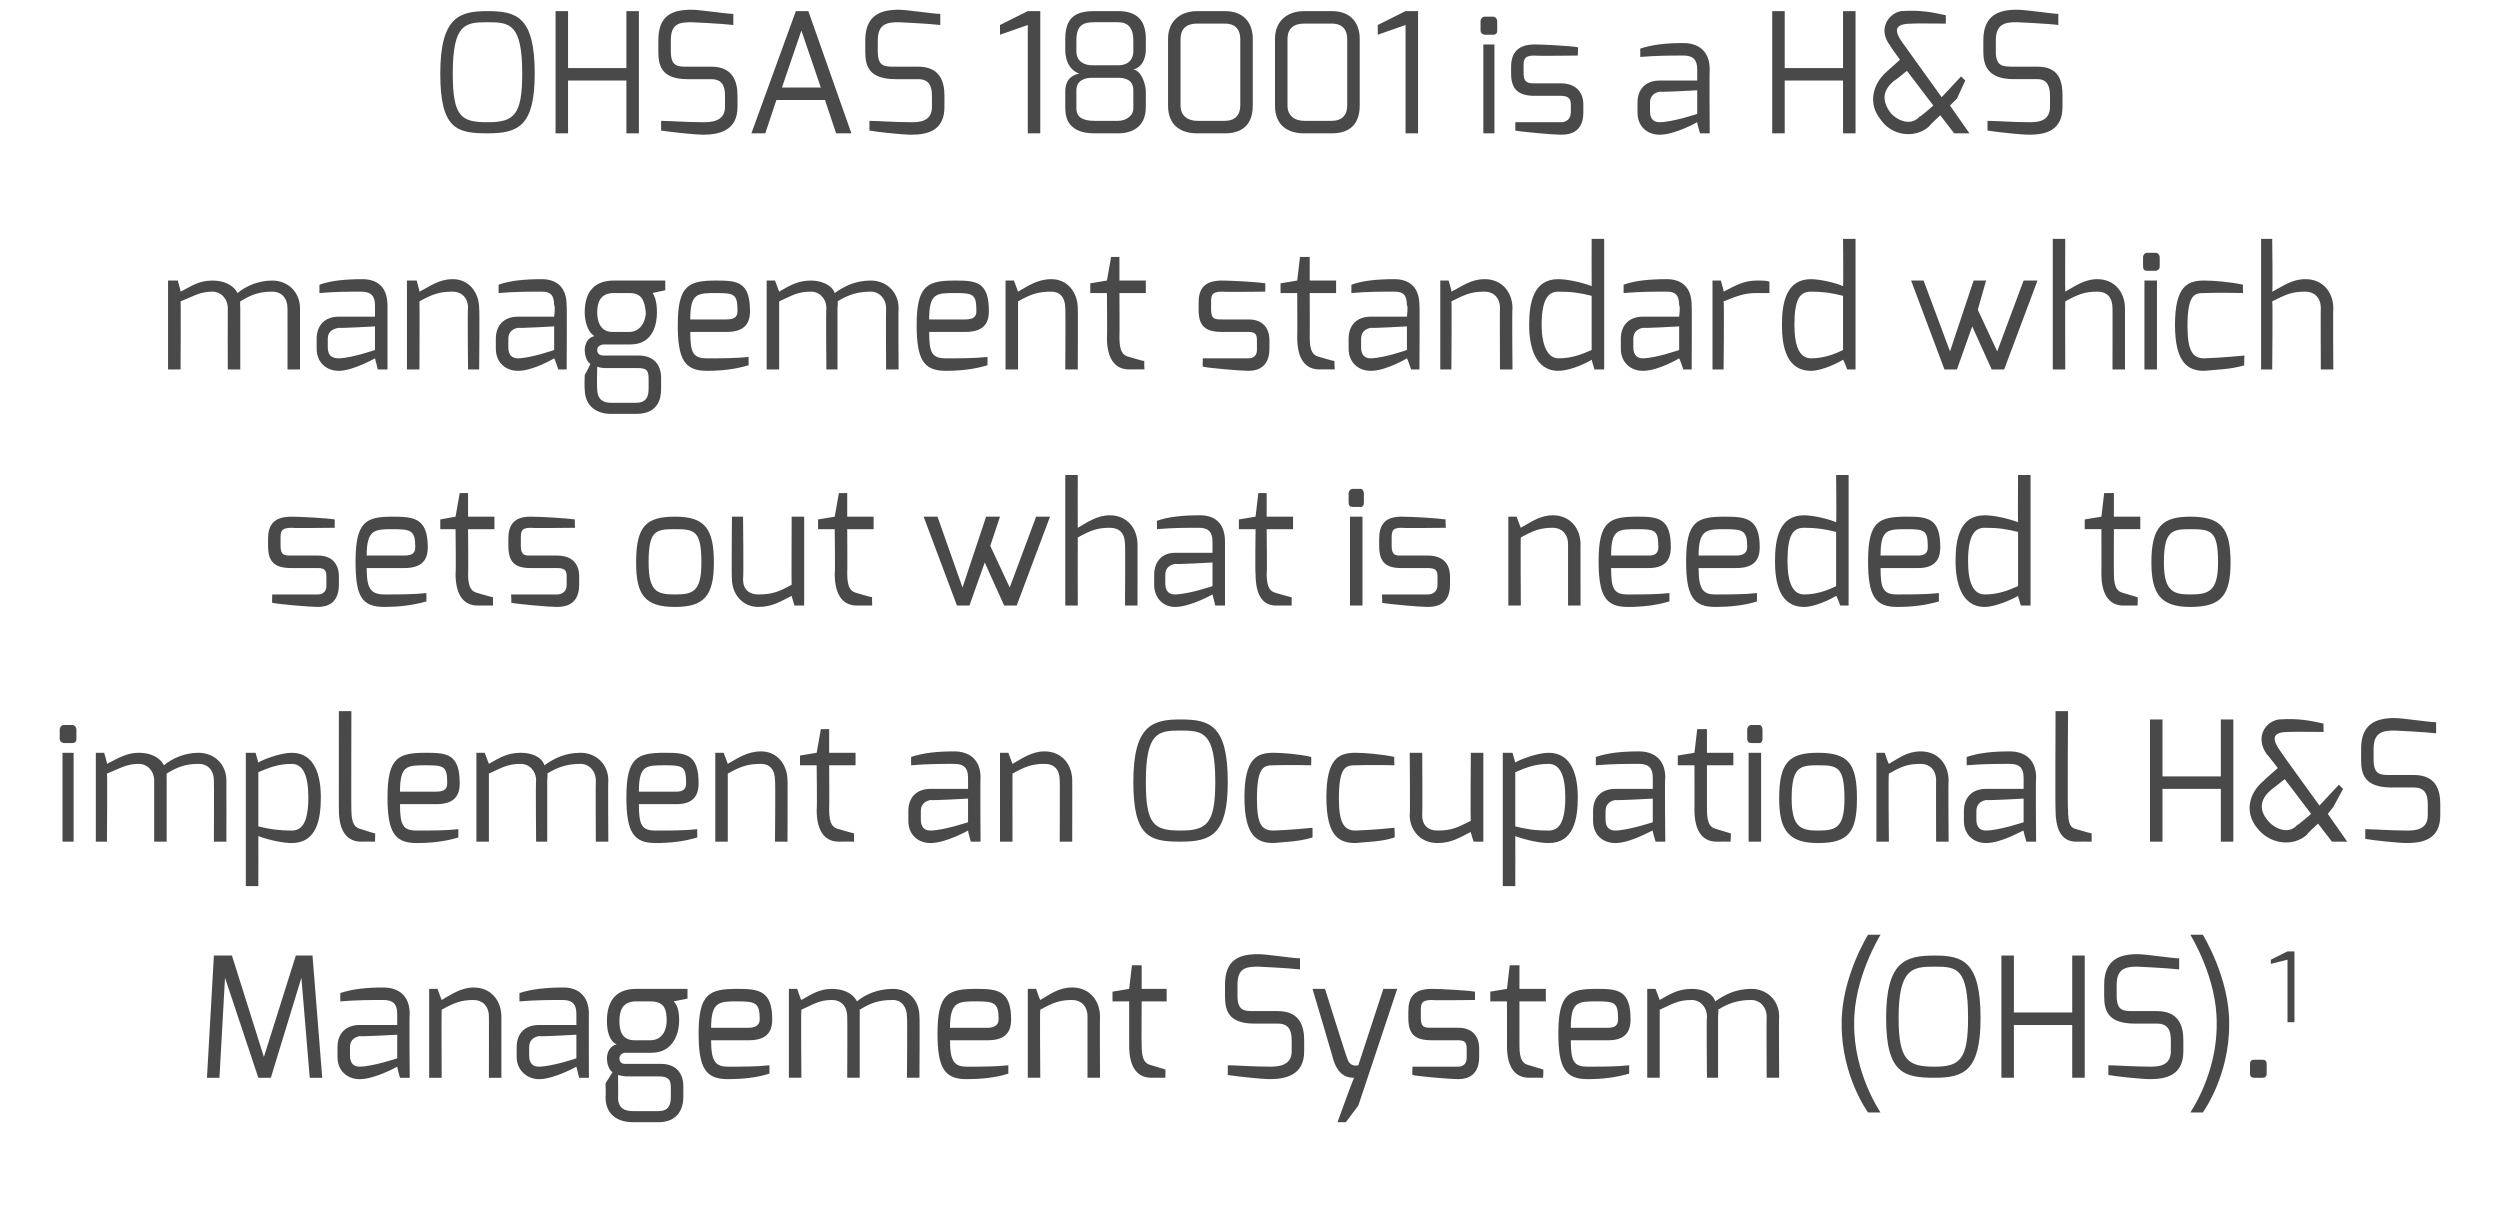
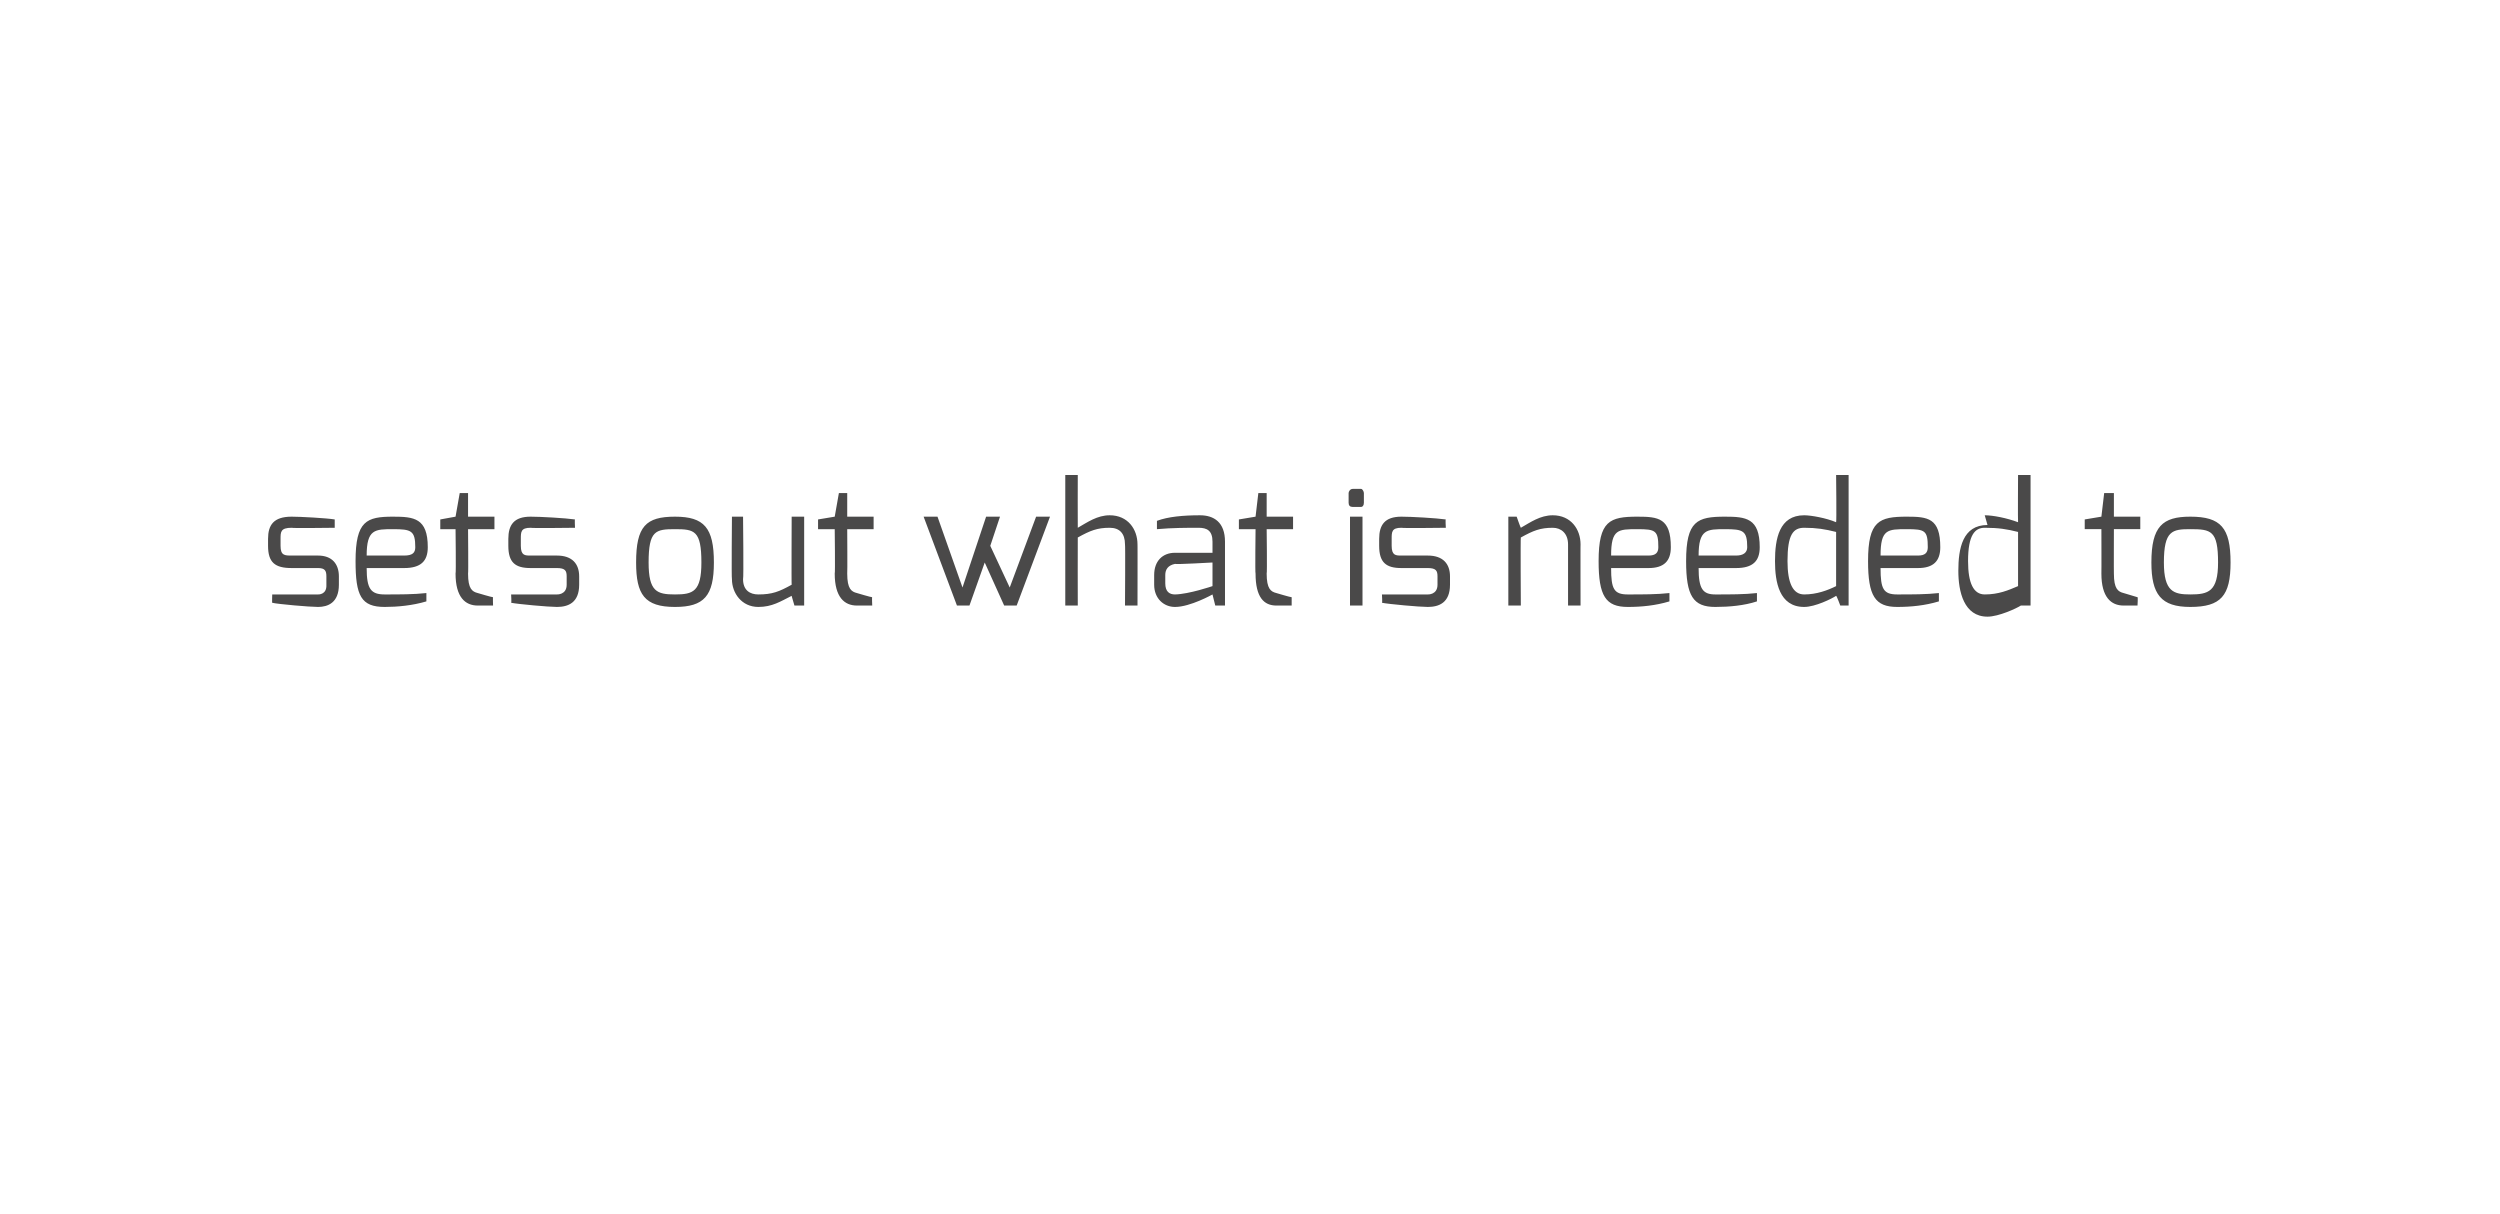
<svg xmlns="http://www.w3.org/2000/svg" version="1.1" width="180px" height="87.4px" viewBox="0 0 180 87.4">
  <desc>OHSAS 18001 is a H&amp;S management standard which sets out what is needed to implement an Occupational H&amp;S Management Sy</desc>
  <defs />
  <g id="Polygon24272">
-     <path d="m15.4 68.8l1.3 0l2.3 7.3l2.3-7.3l1.2 0l.7 8.8l-.9 0l-.6-7.2l-2.2 7.2l-.9 0l-2.4-7.2l-.4 7.2l-.9 0l.5-8.8zm10.5 8c.97-.02 2.7-.6 2.7-.6l0-1.7c0 0-2.69.15-2.7.1c-.5.1-.7.4-.7.8c0 0 0 .6 0 .6c0 .6.3.8.7.8zm-1.6-1.4c0-1 .6-1.6 1.6-1.6c0 0 2.7 0 2.7 0c0 0 0-.8 0-.8c0-.8-.4-1-1-1c-.9 0-1.9 0-3.1.1c0 0 0-.6 0-.6c.9-.3 1.9-.4 3.1-.4c1 0 1.9.5 1.9 1.9c-.04-.04 0 4.6 0 4.6l-.7 0c0 0-.22-.77-.2-.8c0 0-1.6.9-2.7.9c-.9 0-1.6-.6-1.6-1.6c0 0 0-.7 0-.7zm6.6-4.2l.6 0c0 0 .28.77.3.8c.7-.4 1.4-.9 2.3-.9c1.3 0 2 1 2 2.1c0-.04 0 4.4 0 4.4l-.9 0c0 0 .01-4.44 0-4.4c0-.8-.5-1.2-1.1-1.2c-.9 0-1.4.2-2.3.7c-.02-.01 0 4.9 0 4.9l-.9 0l0-6.4zm7.9 5.6c1-.02 2.7-.6 2.7-.6l0-1.7c0 0-2.66.15-2.7.1c-.5.1-.7.4-.7.8c0 0 0 .6 0 .6c0 .6.3.8.7.8zm-1.6-1.4c0-1 .6-1.6 1.6-1.6c0 0 2.7 0 2.7 0c0 0 0-.8 0-.8c0-.8-.4-1-1-1c-.8 0-1.9 0-3.1.1c0 0 0-.6 0-.6c.9-.3 2-.4 3.2-.4c.9 0 1.8.5 1.8 1.9c-.01-.04 0 4.6 0 4.6l-.7 0c0 0-.2-.77-.2-.8c0 0-1.6.9-2.7.9c-.8 0-1.6-.6-1.6-1.6c0 0 0-.7 0-.7zm8.5-.5c0 0 1.1 0 1.1 0c1 0 1.2-.9 1.2-1.4c0-.9-.2-1.4-1.2-1.4c0 0-1 0-1 0c-1 0-1.2.7-1.2 1.4c0 .6.1 1.4 1.1 1.4zm-.1 5.1c0 0 1.8 0 1.8 0c.7 0 .9-.4.9-1c0 0 0-.7 0-.7c0-.6-.2-.8-.9-.8c0 0-2.3 0-2.3 0c-.41-.03-.6-.1-.6-.1c0 0 .02 1.59 0 1.6c0 .9.6 1 1.1 1zm-1.2-4.8c-.6-.3-.7-1.1-.7-1.7c0-1.6.8-2.3 2.1-2.3c-.05 0 3.7 0 3.7 0l0 .7c0 0-.97.19-1 .2c.2.2.4.5.4 1.4c0 .7-.3 2.3-2 2.3c0 0-1.9 0-1.9 0c-.1 0-.4.1-.4.4c0 .3.2.4.4.4c0 0 2.6 0 2.6 0c1 0 1.6.6 1.6 1.6c0 0 0 .8 0 .8c0 .7-.3 1.8-1.8 1.8c0 0-1.8 0-1.8 0c-1.2 0-2-.6-2-1.8c.03-.01 0-1 0-1c0 0 .51-.81.5-.8c-.3-.2-.4-.7-.4-1c0-.4.2-.9.7-1zm9.5-1.2c.5 0 .8-.2.8-.6c0-1.2-.3-1.3-1.6-1.3c-1.3 0-1.9 0-1.9 1.9c0 0 2.7 0 2.7 0zm-.8-2.8c1.5 0 2.5.1 2.5 2.2c0 1-.5 1.5-1.7 1.5c0 0-2.7 0-2.7 0c0 1.5.3 1.9 1.2 1.9c1.1 0 2.1 0 3-.1c0 0 0 .6 0 .6c-.9.3-2 .4-3 .4c-1.6 0-2.1-.8-2.1-3.3c0-2.9.8-3.2 2.8-3.2zm3.7 0l.6 0c0 0 .26.8.3.8c.7-.4 1.3-.8 2.2-.8c.8 0 1.5.3 1.8.9c.6-.5 1.5-.9 2.6-.9c1.1 0 1.9.8 1.9 2c.03 0 0 4.4 0 4.4l-.9 0c0 0 .04-4.4 0-4.4c0-.7-.4-1.2-1-1.2c-1 0-1.6.2-2.4.7c.01.01 0 .5 0 .5l0 4.4l-.9 0c0 0 .02-4.4 0-4.4c0-.7-.4-1.2-1.1-1.2c-.9 0-1.3.3-2.2.7c-.04.01 0 4.9 0 4.9l-.9 0l0-6.4zm14.3 2.8c.5 0 .8-.2.8-.6c0-1.2-.3-1.3-1.6-1.3c-1.3 0-1.9 0-1.9 1.9c0 0 2.7 0 2.7 0zm-.8-2.8c1.5 0 2.5.1 2.5 2.2c0 1-.5 1.5-1.7 1.5c0 0-2.7 0-2.7 0c0 1.5.3 1.9 1.2 1.9c1.1 0 2.1 0 3-.1c0 0 0 .6 0 .6c-.9.3-2 .4-3 .4c-1.6 0-2.1-.8-2.1-3.3c0-2.9.8-3.2 2.8-3.2zm3.7 0l.6 0c0 0 .26.77.3.8c.7-.4 1.3-.9 2.3-.9c1.3 0 2 1 2 2.1c-.02-.04 0 4.4 0 4.4l-.9 0c0 0 0-4.44 0-4.4c0-.8-.5-1.2-1.1-1.2c-.9 0-1.4.2-2.3.7c-.04-.01 0 4.9 0 4.9l-.9 0l0-6.4zm6.1.2l1.2-.2l.2-1.7l.7 0l0 1.7l1.8 0l0 .9l-1.8 0c0 0-.02 3.22 0 3.2c0 1.1.3 1.3.7 1.4c0 0 1 .3 1 .3c.03-.05 0 .6 0 .6c0 0-1.02-.01-1 0c-.9 0-1.6-.6-1.6-2.3c0 .02 0-3.2 0-3.2l-1.2 0l0-.7zm8.1-.5c0-1.8 1-2.2 2.4-2.2c.6 0 2.5.3 3 .3c0 0 0 .8 0 .8c-.8-.1-3-.2-3-.2c-.9 0-1.5.1-1.5 1.3c0 0 0 .8 0 .8c0 1.1.5 1.1 1.2 1.1c0 0 1.7 0 1.7 0c1.6 0 1.9 1.1 1.9 2.1c0 0 0 .8 0 .8c0 1.7-1.3 2-2.5 2c-.5 0-2.4-.2-3-.3c0 0 0-.7 0-.7c.5 0 1.9.1 3 .1c.5 0 1.6 0 1.6-1.1c0 0 0-.8 0-.8c0-.7-.2-1.2-1-1.2c0 0-1.7 0-1.7 0c-1.9 0-2.1-1-2.1-2c0 0 0-.8 0-.8zm7.2.3c0 0 1.57 5.01 1.6 5c.19.69.8.5.8.5l1.8-5.5l1 0l-2.8 8.4l-.9 1.2l-.6 0c0 0 1.15-3.2 1.2-3.2c-.3 0-1.1 0-1.5-1.3c.01-.02-1.5-5.1-1.5-5.1l.9 0zm6 1.6c0-1 .4-1.6 1.7-1.6c.6 0 2.5.1 3.1.2c0-.04 0 .6 0 .6c0 0-3.13.04-3.1 0c-.8 0-.8.3-.8.8c0 0 0 .5 0 .5c0 .7.3.7.8.7c0 0 1.9 0 1.9 0c1 0 1.5.6 1.5 1.5c0 0 0 .6 0 .6c0 1.3-.8 1.6-1.5 1.6c-.6 0-2.9-.2-3.3-.3c-.03.03 0-.6 0-.6l3.3 0c0 0 .63.04.6-.7c0 0 0-.6 0-.6c0-.4-.1-.6-.6-.6c0 0-1.9 0-1.9 0c-1.2 0-1.7-.4-1.7-1.6c0 0 0-.5 0-.5zm5.9-1.4l1.2-.2l.2-1.7l.7 0l0 1.7l1.9 0l0 .9l-1.9 0c0 0 0 3.22 0 3.2c0 1.1.3 1.3.7 1.4c0 0 1 .3 1 .3c.05-.05 0 .6 0 .6c0 0-1.01-.01-1 0c-.9 0-1.6-.6-1.6-2.3c.01.02 0-3.2 0-3.2l-1.2 0l0-.7zm8.5 2.6c.5 0 .7-.2.7-.6c0-1.2-.2-1.3-1.5-1.3c-1.4 0-1.9 0-1.9 1.9c0 0 2.7 0 2.7 0zm-.8-2.8c1.5 0 2.4.1 2.4 2.2c0 1-.5 1.5-1.6 1.5c0 0-2.7 0-2.7 0c0 1.5.2 1.9 1.2 1.9c1.1 0 2.1 0 3-.1c0 0 0 .6 0 .6c-1 .3-2 .4-3 .4c-1.6 0-2.1-.8-2.1-3.3c0-2.9.8-3.2 2.8-3.2zm3.6 0l.6 0c0 0 .3.8.3.8c.7-.4 1.3-.8 2.3-.8c.8 0 1.5.3 1.7.9c.7-.5 1.5-.9 2.6-.9c1.1 0 2 .8 2 2c-.03 0 0 4.4 0 4.4l-.9 0c0 0-.02-4.4 0-4.4c0-.7-.5-1.2-1.1-1.2c-.9 0-1.6.2-2.4.7c.05.01 0 .5 0 .5l0 4.4l-.8 0c0 0-.04-4.4 0-4.4c0-.7-.5-1.2-1.1-1.2c-1 0-1.4.3-2.3.7c0 .01 0 4.9 0 4.9l-.9 0l0-6.4zm15.9-3.9l.9 0c0 0-1.94 3.12-1.9 6.4c-.04 3.59 1.9 6.4 1.9 6.4l-.9 0c0 0-1.93-2.62-1.9-6.4c-.03-3.3 1.9-6.4 1.9-6.4zm4.8 9.5c1.8 0 2.4-.5 2.4-3.5c0-3.6-.8-3.7-2.4-3.7c-1.6 0-2.6.1-2.6 3.7c0 3.1.7 3.5 2.6 3.5zm0-8c2 0 3.3.4 3.3 4.5c0 3.8-1.2 4.3-3.3 4.3c-2.2 0-3.5-.3-3.5-4.3c0-4.1 1.4-4.5 3.5-4.5zm4.8 0l.9 0l0 4.1l4.2 0l0-4.1l.9 0l0 8.8l-.9 0l0-3.8l-4.2 0l0 3.8l-.9 0l0-8.8zm7.4 2.1c0-1.8 1.1-2.2 2.4-2.2c.6 0 2.5.3 3 .3c0 0 0 .8 0 .8c-.8-.1-3-.2-3-.2c-.8 0-1.5.1-1.5 1.3c0 0 0 .8 0 .8c0 1.1.5 1.1 1.2 1.1c0 0 1.7 0 1.7 0c1.6 0 1.9 1.1 1.9 2.1c0 0 0 .8 0 .8c0 1.7-1.2 2-2.4 2c-.6 0-2.5-.2-3-.3c0 0 0-.7 0-.7c.5 0 1.9.1 3 .1c.5 0 1.5 0 1.5-1.1c0 0 0-.8 0-.8c0-.7-.2-1.2-1-1.2c0 0-1.6 0-1.6 0c-2 0-2.2-1-2.2-2c0 0 0-.8 0-.8zm8.1 2.8c.05-3.28-1.9-6.4-1.9-6.4l.9 0c0 0 1.93 3.1 1.9 6.4c.03 3.78-1.9 6.4-1.9 6.4l-.9 0c0 0 1.95-2.81 1.9-6.4zm2.4 2.9c0-.2.1-.3.3-.3c0 0 .6 0 .6 0c.2 0 .3.1.3.3c0 0 0 .7 0 .7c0 .2-.1.3-.3.3c0 0-.6 0-.6 0c-.2 0-.3-.1-.3-.3c0 0 0-.7 0-.7zm1.5-7.5l1.2-.6l.5 0l0 5.1l-.5 0l0-4.5l-1.2.3l0-.3z" stroke="none" fill="#4a4949" />
-   </g>
+     </g>
  <g id="Polygon24271">
-     <path d="m4.5 54.2l.8 0l0 6.4l-.8 0l0-6.4zm-.2-1.7c0-.1.1-.3.3-.3c0 0 .6 0 .6 0c.2 0 .3.2.3.3c0 0 0 .7 0 .7c0 .2-.1.3-.3.3c0 0-.6 0-.6 0c-.1 0-.3-.1-.3-.3c0 0 0-.7 0-.7zm2.6 1.7l.6 0c0 0 .24.8.2.8c.8-.4 1.4-.8 2.3-.8c.8 0 1.5.3 1.8.9c.6-.5 1.5-.9 2.5-.9c1.1 0 2 .8 2 2c.01 0 0 4.4 0 4.4l-.9 0c0 0 .02-4.4 0-4.4c0-.7-.4-1.2-1.1-1.2c-.9 0-1.5.2-2.3.7c-.01.01 0 .5 0 .5l0 4.4l-.9 0c0 0 0-4.4 0-4.4c0-.7-.5-1.2-1.1-1.2c-.9 0-1.3.3-2.3.7c.04.01 0 4.9 0 4.9l-.8 0l0-6.4zm14.1 5.6c.7 0 1.2-.5 1.2-2.4c0-1.6-.4-2.4-1.2-2.4c-1 0-1.7.3-2.4.6c0 0 0 3.9 0 3.9c.8.2 1.5.3 2.4.3zm-3.3-5.6l.7 0c0 0 .21.74.2.7c.3-.2 1.6-.7 2.4-.7c1.7 0 2.1 1.7 2.1 3.2c0 1.6-.3 3.3-2.1 3.3c-.6 0-1.6-.2-2.4-.5c.01.02 0 3.6 0 3.6l-.9 0l0-9.6zm6.7-3l.9 0c0 0-.02 7.13 0 7.1c0 1.1.3 1.3.7 1.4c0 0 .9.3 1 .3c.03-.05 0 .6 0 .6c0 0-1.02-.01-1 0c-.9 0-1.6-.6-1.6-2.3c-.01.03 0-7.1 0-7.1zm7 5.8c.6 0 .8-.2.8-.6c0-1.2-.2-1.3-1.5-1.3c-1.4 0-1.9 0-1.9 1.9c0 0 2.6 0 2.6 0zm-.7-2.8c1.5 0 2.4.1 2.4 2.2c0 1-.5 1.5-1.7 1.5c0 0-2.6 0-2.6 0c0 1.5.2 1.9 1.2 1.9c1.1 0 2.1 0 3-.1c0 0 0 .6 0 .6c-1 .3-2 .4-3 .4c-1.6 0-2.1-.8-2.1-3.3c0-2.9.8-3.2 2.8-3.2zm3.6 0l.6 0c0 0 .3.8.3.8c.7-.4 1.3-.8 2.3-.8c.8 0 1.5.3 1.7.9c.7-.5 1.5-.9 2.6-.9c1.1 0 2 .8 2 2c-.03 0 0 4.4 0 4.4l-.9 0c0 0-.02-4.4 0-4.4c0-.7-.5-1.2-1.1-1.2c-.9 0-1.6.2-2.4.7c.05.01 0 .5 0 .5l0 4.4l-.8 0c0 0-.04-4.4 0-4.4c0-.7-.5-1.2-1.1-1.2c-1 0-1.4.3-2.3.7c0 .01 0 4.9 0 4.9l-.9 0l0-6.4zm14.4 2.8c.5 0 .7-.2.7-.6c0-1.2-.2-1.3-1.5-1.3c-1.4 0-1.9 0-1.9 1.9c0 0 2.7 0 2.7 0zm-.8-2.8c1.5 0 2.4.1 2.4 2.2c0 1-.5 1.5-1.6 1.5c0 0-2.7 0-2.7 0c0 1.5.2 1.9 1.2 1.9c1.1 0 2.1 0 3-.1c0 0 0 .6 0 .6c-1 .3-2 .4-3 .4c-1.6 0-2.1-.8-2.1-3.3c0-2.9.8-3.2 2.8-3.2zm3.6 0l.6 0c0 0 .3.77.3.8c.7-.4 1.4-.9 2.4-.9c1.2 0 1.9 1 1.9 2.1c.02-.04 0 4.4 0 4.4l-.9 0c0 0 .04-4.44 0-4.4c0-.8-.4-1.2-1-1.2c-1 0-1.5.2-2.4.7c0-.01 0 4.9 0 4.9l-.9 0l0-6.4zm6.1.2l1.2-.2l.3-1.7l.6 0l0 1.7l1.9 0l0 .9l-1.9 0c0 0 .02 3.22 0 3.2c0 1.1.3 1.3.7 1.4c0 0 1 .3 1.1.3c-.03-.05 0 .6 0 .6c0 0-1.08-.01-1.1 0c-.9 0-1.6-.6-1.6-2.3c.04.02 0-3.2 0-3.2l-1.2 0l0-.7zm9.4 5.4c.98-.02 2.7-.6 2.7-.6l0-1.7c0 0-2.68.15-2.7.1c-.5.1-.7.4-.7.8c0 0 0 .6 0 .6c0 .6.3.8.7.8zm-1.6-1.4c0-1 .6-1.6 1.6-1.6c0 0 2.7 0 2.7 0c0 0 0-.8 0-.8c0-.8-.4-1-1-1c-.9 0-1.9 0-3.1.1c0 0 0-.6 0-.6c.9-.3 1.9-.4 3.1-.4c1 0 1.9.5 1.9 1.9c-.03-.04 0 4.6 0 4.6l-.7 0c0 0-.22-.77-.2-.8c0 0-1.6.9-2.7.9c-.9 0-1.6-.6-1.6-1.6c0 0 0-.7 0-.7zm6.6-4.2l.6 0c0 0 .29.77.3.8c.7-.4 1.4-.9 2.3-.9c1.3 0 2 1 2 2.1c.01-.04 0 4.4 0 4.4l-.9 0c0 0 .02-4.44 0-4.4c0-.8-.4-1.2-1.1-1.2c-.9 0-1.4.2-2.3.7c-.01-.01 0 4.9 0 4.9l-.9 0l0-6.4zm13 5.6c1.9 0 2.5-.5 2.5-3.5c0-3.6-.9-3.7-2.5-3.7c-1.6 0-2.5.1-2.5 3.7c0 3.1.6 3.5 2.5 3.5zm0-8c2.1 0 3.4.4 3.4 4.5c0 3.8-1.2 4.3-3.4 4.3c-2.2 0-3.4-.3-3.4-4.3c0-4.1 1.4-4.5 3.4-4.5zm6.7 2.4c.6 0 1.9.1 2.7.3c.03-.02 0 .6 0 .6c0 0-1.64-.04-2.7 0c-.7 0-1.2.1-1.2 2.4c0 1.8.3 2.3 1.2 2.3c1.1-.03 2.8-.2 2.8-.2c0 0 .01.71 0 .7c-1 .3-1.8.3-2.8.4c-1.2 0-2.1-.5-2.1-3.3c0-2.8.9-3.2 2.1-3.2zm5.9 0c.6 0 1.9.1 2.8.3c-.04-.02 0 .6 0 .6c0 0-1.71-.04-2.8 0c-.7 0-1.2.1-1.2 2.4c0 1.8.4 2.3 1.2 2.3c1.13-.03 2.8-.2 2.8-.2c0 0 .05.71 0 .7c-.9.3-1.8.3-2.8.4c-1.2 0-2.1-.5-2.1-3.3c0-2.8.9-3.2 2.1-3.2zm3.9 0l.9 0c0 0 .03 4.47 0 4.5c0 .8.5 1.1 1.1 1.1c1 0 1.4-.2 2.4-.7c-.04.03 0-4.9 0-4.9l.9 0l0 6.4l-.7 0c0 0-.24-.74-.2-.7c-.8.4-1.4.8-2.4.8c-1.3 0-2-1-2-2c.04-.03 0-4.5 0-4.5zm10 5.6c.7 0 1.2-.5 1.2-2.4c0-1.6-.4-2.4-1.2-2.4c-1 0-1.7.3-2.4.6c0 0 0 3.9 0 3.9c.8.2 1.4.3 2.4.3zm-3.3-5.6l.7 0c0 0 .21.74.2.7c.3-.2 1.6-.7 2.4-.7c1.7 0 2.1 1.7 2.1 3.2c0 1.6-.3 3.3-2.1 3.3c-.6 0-1.6-.2-2.4-.5c.01.02 0 3.6 0 3.6l-.9 0l0-9.6zm8.1 5.6c.96-.02 2.7-.6 2.7-.6l0-1.7c0 0-2.7.15-2.7.1c-.5.1-.7.4-.7.8c0 0 0 .6 0 .6c0 .6.3.8.7.8zm-1.6-1.4c0-1 .6-1.6 1.6-1.6c0 0 2.7 0 2.7 0c0 0 0-.8 0-.8c0-.8-.4-1-1-1c-.9 0-1.9 0-3.1.1c0 0 0-.6 0-.6c.9-.3 1.9-.4 3.1-.4c1 0 1.9.5 1.9 1.9c-.05-.04 0 4.6 0 4.6l-.7 0c0 0-.23-.77-.2-.8c-.1 0-1.6.9-2.7.9c-.9 0-1.6-.6-1.6-1.6c0 0 0-.7 0-.7zm6.1-4l1.2-.2l.2-1.7l.7 0l0 1.7l1.9 0l0 .9l-1.9 0c0 0 0 3.22 0 3.2c0 1.1.3 1.3.7 1.4c0 0 1 .3 1 .3c.05-.05 0 .6 0 .6c0 0-1.01-.01-1 0c-.9 0-1.6-.6-1.6-2.3c.01.02 0-3.2 0-3.2l-1.2 0l0-.7zm5.1-.2l.9 0l0 6.4l-.9 0l0-6.4zm-.1-1.7c0-.1.1-.3.3-.3c0 0 .6 0 .6 0c.1 0 .2.2.2.3c0 0 0 .7 0 .7c0 .2-.1.3-.2.3c0 0-.6 0-.6 0c-.2 0-.3-.1-.3-.3c0 0 0-.7 0-.7zm5.1 7.3c1.3 0 1.9-.2 1.9-2.3c0-2.3-.5-2.4-1.9-2.4c-1.3 0-1.9.1-1.9 2.4c0 2.1.7 2.3 1.9 2.3zm0-5.6c2.2 0 2.8.8 2.8 3.3c0 2.4-.6 3.2-2.8 3.2c-2.1 0-2.8-.9-2.8-3.2c0-2.6.7-3.3 2.8-3.3zm4.2 0l.6 0c0 0 .25.77.3.8c.7-.4 1.3-.9 2.3-.9c1.3 0 2 1 2 2.1c-.03-.04 0 4.4 0 4.4l-.9 0c0 0-.01-4.44 0-4.4c0-.8-.5-1.2-1.1-1.2c-1 0-1.4.2-2.3.7c-.05-.01 0 4.9 0 4.9l-.9 0l0-6.4zm7.9 5.6c.97-.02 2.7-.6 2.7-.6l0-1.7c0 0-2.69.15-2.7.1c-.5.1-.7.4-.7.8c0 0 0 .6 0 .6c0 .6.3.8.7.8zm-1.6-1.4c0-1 .6-1.6 1.6-1.6c0 0 2.7 0 2.7 0c0 0 0-.8 0-.8c0-.8-.4-1-1-1c-.9 0-1.9 0-3.1.1c0 0 0-.6 0-.6c.9-.3 1.9-.4 3.1-.4c1 0 1.9.5 1.9 1.9c-.04-.04 0 4.6 0 4.6l-.7 0c0 0-.23-.77-.2-.8c-.1 0-1.6.9-2.7.9c-.9 0-1.6-.6-1.6-1.6c0 0 0-.7 0-.7zm6.6-7.2l.9 0c0 0-.05 7.13 0 7.1c0 1.1.2 1.3.6 1.4c0 0 1 .3 1.1.3c0-.05 0 .6 0 .6c0 0-1.05-.01-1.1 0c-.9 0-1.5-.6-1.5-2.3c-.03.03 0-7.1 0-7.1zm6.8.6l.9 0l0 4.1l4.2 0l0-4.1l.9 0l0 8.8l-.9 0l0-3.8l-4.2 0l0 3.8l-.9 0l0-8.8zm10.6 7.6c.02.05 1-.8 1-.8l-1.9-2.5c0 0-.93.74-.9.7c-1 .8-.9 1.6-.3 2.3c.5.6 1.5 1 2.1.3zm-2.4-3.2c-.03 0 1-.9 1-.9c0 0-.75-.99-.8-1c-.9-1.3 0-2.4.9-2.5c1.4-.1 2.3.1 3.2.3c-.02-.02 0 .6 0 .6c0 0-2.46-.02-2.5 0c-1 0-1.4.3-.6 1.4c0 .04 2.8 3.9 2.8 3.9l1.4-1.5l.3.3l-.7 1.3l-.4.5l1.4 2l-1.1 0l-1-1.3c0 0-.84.76-.8.8c-1 .9-2.7.7-3.6-.5c-.9-1.1-.6-2.5.5-3.4zm7-2.3c0-1.8 1.1-2.2 2.4-2.2c.6 0 2.5.3 3 .3c0 0 0 .8 0 .8c-.8-.1-3-.2-3-.2c-.8 0-1.5.1-1.5 1.3c0 0 0 .8 0 .8c0 1.1.5 1.1 1.2 1.1c0 0 1.7 0 1.7 0c1.6 0 1.9 1.1 1.9 2.1c0 0 0 .8 0 .8c0 1.7-1.2 2-2.4 2c-.6 0-2.5-.2-3-.3c0 0 0-.7 0-.7c.5 0 1.9.1 3 .1c.5 0 1.5 0 1.5-1.1c0 0 0-.8 0-.8c0-.7-.2-1.2-1-1.2c0 0-1.6 0-1.6 0c-2 0-2.2-1-2.2-2c0 0 0-.8 0-.8z" stroke="none" fill="#4a4949" />
-   </g>
+     </g>
  <g id="Polygon24270">
-     <path d="m19.3 38.8c0-1 .4-1.6 1.7-1.6c.6 0 2.5.1 3.1.2c0-.04 0 .6 0 .6c0 0-3.13.04-3.1 0c-.8 0-.8.3-.8.8c0 0 0 .5 0 .5c0 .7.3.7.8.7c0 0 1.9 0 1.9 0c1 0 1.5.6 1.5 1.5c0 0 0 .6 0 .6c0 1.3-.8 1.6-1.5 1.6c-.6 0-2.9-.2-3.3-.3c-.02.03 0-.6 0-.6l3.3 0c0 0 .64.04.6-.7c0 0 0-.6 0-.6c0-.4-.1-.6-.6-.6c0 0-1.9 0-1.9 0c-1.2 0-1.7-.4-1.7-1.6c0 0 0-.5 0-.5zm9.8 1.2c.6 0 .8-.2.8-.6c0-1.2-.3-1.3-1.6-1.3c-1.3 0-1.9 0-1.9 1.9c0 0 2.7 0 2.7 0zm-.8-2.8c1.5 0 2.5.1 2.5 2.2c0 1-.5 1.5-1.7 1.5c0 0-2.7 0-2.7 0c0 1.5.3 1.9 1.3 1.9c1.1 0 2.1 0 3-.1c0 0 0 .6 0 .6c-1 .3-2.1.4-3 .4c-1.7 0-2.1-.8-2.1-3.3c0-2.9.8-3.2 2.7-3.2zm3.4.2l1.1-.2l.3-1.7l.6 0l0 1.7l1.9 0l0 .9l-1.9 0c0 0 .03 3.22 0 3.2c0 1.1.3 1.3.7 1.4c0 0 1 .3 1.1.3c-.02-.05 0 .6 0 .6c0 0-1.08-.01-1.1 0c-.9 0-1.6-.6-1.6-2.3c.04.02 0-3.2 0-3.2l-1.1 0l0-.7zm4.9 1.4c0-1 .4-1.6 1.6-1.6c.7 0 2.5.1 3.2.2c-.03-.04 0 .6 0 .6c0 0-3.17.04-3.2 0c-.7 0-.7.3-.7.8c0 0 0 .5 0 .5c0 .7.3.7.7.7c0 0 1.9 0 1.9 0c1.1 0 1.6.6 1.6 1.5c0 0 0 .6 0 .6c0 1.3-.8 1.6-1.6 1.6c-.6 0-2.8-.2-3.3-.3c.04.03 0-.6 0-.6l3.3 0c0 0 .7.04.7-.7c0 0 0-.6 0-.6c0-.4-.1-.6-.7-.6c0 0-1.9 0-1.9 0c-1.1 0-1.6-.4-1.6-1.6c0 0 0-.5 0-.5zm12 4c1.3 0 1.9-.2 1.9-2.3c0-2.3-.5-2.4-1.9-2.4c-1.4 0-1.9.1-1.9 2.4c0 2.1.6 2.3 1.9 2.3zm0-5.6c2.1 0 2.8.8 2.8 3.3c0 2.4-.7 3.2-2.8 3.2c-2.2 0-2.8-.9-2.8-3.2c0-2.6.7-3.3 2.8-3.3zm4.1 0l.8 0c0 0 .05 4.47 0 4.5c0 .8.5 1.1 1.1 1.1c1 0 1.5-.2 2.4-.7c-.02.03 0-4.9 0-4.9l.9 0l0 6.4l-.7 0c0 0-.22-.74-.2-.7c-.8.4-1.4.8-2.4.8c-1.2 0-1.9-1-1.9-2c-.04-.03 0-4.5 0-4.5zm6.2.2l1.2-.2l.3-1.7l.6 0l0 1.7l1.9 0l0 .9l-1.9 0c0 0 .02 3.22 0 3.2c0 1.1.3 1.3.7 1.4c0 0 1 .3 1.1.3c-.03-.05 0 .6 0 .6c0 0-1.08-.01-1.1 0c-.9 0-1.6-.6-1.6-2.3c.04.02 0-3.2 0-3.2l-1.2 0l0-.7zm8.6-.2l1.8 5.1l1.7-5.1l1 0l-.7 2.1l1.4 3l1.9-5.1l1 0l-2.4 6.4l-.9 0l-1.4-3.1l-1.1 3.1l-.9 0l-2.4-6.4l1 0zm9.2-3l.9 0c0 0-.01 3.77 0 3.8c.7-.4 1.4-.9 2.3-.9c1.3 0 2 1 2 2.1c.01-.04 0 4.4 0 4.4l-.9 0c0 0 .03-4.44 0-4.4c0-.8-.4-1.2-1.1-1.2c-.9 0-1.4.2-2.3.7c-.01-.01 0 4.9 0 4.9l-.9 0l0-9.4zm7.9 8.6c1.01-.02 2.7-.6 2.7-.6l0-1.7c0 0-2.65.15-2.7.1c-.5.1-.7.4-.7.8c0 0 0 .6 0 .6c0 .6.3.8.7.8zm-1.5-1.4c0-1 .6-1.6 1.5-1.6c0 0 2.7 0 2.7 0c0 0 0-.8 0-.8c0-.8-.4-1-1-1c-.8 0-1.9 0-3 .1c0 0 0-.6 0-.6c.8-.3 1.9-.4 3.1-.4c1 0 1.8.5 1.8 1.9c0-.04 0 4.6 0 4.6l-.7 0c0 0-.19-.77-.2-.8c0 0-1.6.9-2.7.9c-.8 0-1.5-.6-1.5-1.6c0 0 0-.7 0-.7zm6.1-4l1.2-.2l.2-1.7l.6 0l0 1.7l1.9 0l0 .9l-1.9 0c0 0 .04 3.22 0 3.2c0 1.1.3 1.3.7 1.4c0 0 1 .3 1.1.3c0-.05 0 .6 0 .6c0 0-1.06-.01-1.1 0c-.9 0-1.5-.6-1.5-2.3c-.04.02 0-3.2 0-3.2l-1.2 0l0-.7zm8-.2l.9 0l0 6.4l-.9 0l0-6.4zm-.1-1.7c0-.1.1-.3.3-.3c0 0 .6 0 .6 0c.1 0 .2.2.2.3c0 0 0 .7 0 .7c0 .2-.1.3-.2.3c0 0-.6 0-.6 0c-.2 0-.3-.1-.3-.3c0 0 0-.7 0-.7zm2.2 3.3c0-1 .4-1.6 1.6-1.6c.7 0 2.5.1 3.2.2c-.04-.04 0 .6 0 .6c0 0-3.17.04-3.2 0c-.7 0-.7.3-.7.8c0 0 0 .5 0 .5c0 .7.3.7.7.7c0 0 1.9 0 1.9 0c1.1 0 1.6.6 1.6 1.5c0 0 0 .6 0 .6c0 1.3-.8 1.6-1.6 1.6c-.6 0-2.8-.2-3.3-.3c.04.03 0-.6 0-.6l3.3 0c0 0 .7.04.7-.7c0 0 0-.6 0-.6c0-.4-.1-.6-.7-.6c0 0-1.9 0-1.9 0c-1.1 0-1.6-.4-1.6-1.6c0 0 0-.5 0-.5zm9.3-1.6l.6 0c0 0 .27.77.3.8c.7-.4 1.4-.9 2.3-.9c1.3 0 2 1 2 2.1c-.01-.04 0 4.4 0 4.4l-.9 0c0 0 0-4.44 0-4.4c0-.8-.5-1.2-1.1-1.2c-.9 0-1.4.2-2.3.7c-.03-.01 0 4.9 0 4.9l-.9 0l0-6.4zm10.1 2.8c.5 0 .7-.2.7-.6c0-1.2-.2-1.3-1.5-1.3c-1.4 0-1.9 0-1.9 1.9c0 0 2.7 0 2.7 0zm-.8-2.8c1.5 0 2.4.1 2.4 2.2c0 1-.5 1.5-1.6 1.5c0 0-2.7 0-2.7 0c0 1.5.2 1.9 1.2 1.9c1.1 0 2.1 0 3-.1c0 0 0 .6 0 .6c-1 .3-2 .4-3 .4c-1.6 0-2.1-.8-2.1-3.3c0-2.9.8-3.2 2.8-3.2zm7.1 2.8c.5 0 .8-.2.8-.6c0-1.2-.3-1.3-1.6-1.3c-1.3 0-1.9 0-1.9 1.9c0 0 2.7 0 2.7 0zm-.8-2.8c1.5 0 2.5.1 2.5 2.2c0 1-.5 1.5-1.7 1.5c0 0-2.7 0-2.7 0c0 1.5.3 1.9 1.2 1.9c1.1 0 2.1 0 3-.1c0 0 0 .6 0 .6c-.9.3-2 .4-3 .4c-1.6 0-2.1-.8-2.1-3.3c0-2.9.8-3.2 2.8-3.2zm5.7 5.6c.9 0 1.7-.3 2.3-.6c0 0 0-3.9 0-3.9c-.8-.2-1.4-.3-2.3-.3c-.8 0-1.2.5-1.2 2.4c0 1.6.4 2.4 1.2 2.4zm0-5.7c.5 0 1.6.2 2.3.5c.04.01 0-3.4 0-3.4l.9 0l0 9.4l-.6 0c0 0-.26-.71-.3-.7c-.3.2-1.5.8-2.3.8c-1.8 0-2.1-1.8-2.1-3.3c0-1.6.3-3.3 2.1-3.3zm8.2 2.9c.5 0 .7-.2.7-.6c0-1.2-.2-1.3-1.5-1.3c-1.4 0-1.9 0-1.9 1.9c0 0 2.7 0 2.7 0zm-.8-2.8c1.5 0 2.4.1 2.4 2.2c0 1-.5 1.5-1.6 1.5c0 0-2.7 0-2.7 0c0 1.5.2 1.9 1.2 1.9c1.1 0 2.1 0 3-.1c0 0 0 .6 0 .6c-1 .3-2 .4-3 .4c-1.6 0-2.1-.8-2.1-3.3c0-2.9.8-3.2 2.8-3.2zm5.6 5.6c1 0 1.7-.3 2.4-.6c0 0 0-3.9 0-3.9c-.8-.2-1.4-.3-2.4-.3c-.7 0-1.2.5-1.2 2.4c0 1.6.4 2.4 1.2 2.4zm0-5.7c.6 0 1.6.2 2.4.5c-.02.01 0-3.4 0-3.4l.9 0l0 9.4l-.7 0c0 0-.22-.71-.2-.7c-.3.2-1.6.8-2.4.8c-1.7 0-2.1-1.8-2.1-3.3c0-1.6.3-3.3 2.1-3.3zm7.2.3l1.2-.2l.2-1.7l.7 0l0 1.7l1.9 0l0 .9l-1.9 0c0 0-.01 3.22 0 3.2c0 1.1.3 1.3.7 1.4c0 0 1 .3 1 .3c.04-.05 0 .6 0 .6c0 0-1.01-.01-1 0c-.9 0-1.6-.6-1.6-2.3c.01.02 0-3.2 0-3.2l-1.2 0l0-.7zm7.6 5.4c1.3 0 2-.2 2-2.3c0-2.3-.5-2.4-2-2.4c-1.3 0-1.9.1-1.9 2.4c0 2.1.7 2.3 1.9 2.3zm0-5.6c2.2 0 2.9.8 2.9 3.3c0 2.4-.7 3.2-2.9 3.2c-2.1 0-2.8-.9-2.8-3.2c0-2.6.8-3.3 2.8-3.3z" stroke="none" fill="#4a4949" />
+     <path d="m19.3 38.8c0-1 .4-1.6 1.7-1.6c.6 0 2.5.1 3.1.2c0-.04 0 .6 0 .6c0 0-3.13.04-3.1 0c-.8 0-.8.3-.8.8c0 0 0 .5 0 .5c0 .7.3.7.8.7c0 0 1.9 0 1.9 0c1 0 1.5.6 1.5 1.5c0 0 0 .6 0 .6c0 1.3-.8 1.6-1.5 1.6c-.6 0-2.9-.2-3.3-.3c-.02.03 0-.6 0-.6l3.3 0c0 0 .64.04.6-.7c0 0 0-.6 0-.6c0-.4-.1-.6-.6-.6c0 0-1.9 0-1.9 0c-1.2 0-1.7-.4-1.7-1.6c0 0 0-.5 0-.5zm9.8 1.2c.6 0 .8-.2.8-.6c0-1.2-.3-1.3-1.6-1.3c-1.3 0-1.9 0-1.9 1.9c0 0 2.7 0 2.7 0zm-.8-2.8c1.5 0 2.5.1 2.5 2.2c0 1-.5 1.5-1.7 1.5c0 0-2.7 0-2.7 0c0 1.5.3 1.9 1.3 1.9c1.1 0 2.1 0 3-.1c0 0 0 .6 0 .6c-1 .3-2.1.4-3 .4c-1.7 0-2.1-.8-2.1-3.3c0-2.9.8-3.2 2.7-3.2zm3.4.2l1.1-.2l.3-1.7l.6 0l0 1.7l1.9 0l0 .9l-1.9 0c0 0 .03 3.22 0 3.2c0 1.1.3 1.3.7 1.4c0 0 1 .3 1.1.3c-.02-.05 0 .6 0 .6c0 0-1.08-.01-1.1 0c-.9 0-1.6-.6-1.6-2.3c.04.02 0-3.2 0-3.2l-1.1 0l0-.7zm4.9 1.4c0-1 .4-1.6 1.6-1.6c.7 0 2.5.1 3.2.2c-.03-.04 0 .6 0 .6c0 0-3.17.04-3.2 0c-.7 0-.7.3-.7.8c0 0 0 .5 0 .5c0 .7.3.7.7.7c0 0 1.9 0 1.9 0c1.1 0 1.6.6 1.6 1.5c0 0 0 .6 0 .6c0 1.3-.8 1.6-1.6 1.6c-.6 0-2.8-.2-3.3-.3c.04.03 0-.6 0-.6l3.3 0c0 0 .7.04.7-.7c0 0 0-.6 0-.6c0-.4-.1-.6-.7-.6c0 0-1.9 0-1.9 0c-1.1 0-1.6-.4-1.6-1.6c0 0 0-.5 0-.5zm12 4c1.3 0 1.9-.2 1.9-2.3c0-2.3-.5-2.4-1.9-2.4c-1.4 0-1.9.1-1.9 2.4c0 2.1.6 2.3 1.9 2.3zm0-5.6c2.1 0 2.8.8 2.8 3.3c0 2.4-.7 3.2-2.8 3.2c-2.2 0-2.8-.9-2.8-3.2c0-2.6.7-3.3 2.8-3.3zm4.1 0l.8 0c0 0 .05 4.47 0 4.5c0 .8.5 1.1 1.1 1.1c1 0 1.5-.2 2.4-.7c-.02.03 0-4.9 0-4.9l.9 0l0 6.4l-.7 0c0 0-.22-.74-.2-.7c-.8.4-1.4.8-2.4.8c-1.2 0-1.9-1-1.9-2c-.04-.03 0-4.5 0-4.5zm6.2.2l1.2-.2l.3-1.7l.6 0l0 1.7l1.9 0l0 .9l-1.9 0c0 0 .02 3.22 0 3.2c0 1.1.3 1.3.7 1.4c0 0 1 .3 1.1.3c-.03-.05 0 .6 0 .6c0 0-1.08-.01-1.1 0c-.9 0-1.6-.6-1.6-2.3c.04.02 0-3.2 0-3.2l-1.2 0l0-.7zm8.6-.2l1.8 5.1l1.7-5.1l1 0l-.7 2.1l1.4 3l1.9-5.1l1 0l-2.4 6.4l-.9 0l-1.4-3.1l-1.1 3.1l-.9 0l-2.4-6.4l1 0zm9.2-3l.9 0c0 0-.01 3.77 0 3.8c.7-.4 1.4-.9 2.3-.9c1.3 0 2 1 2 2.1c.01-.04 0 4.4 0 4.4l-.9 0c0 0 .03-4.44 0-4.4c0-.8-.4-1.2-1.1-1.2c-.9 0-1.4.2-2.3.7c-.01-.01 0 4.9 0 4.9l-.9 0l0-9.4zm7.9 8.6c1.01-.02 2.7-.6 2.7-.6l0-1.7c0 0-2.65.15-2.7.1c-.5.1-.7.4-.7.8c0 0 0 .6 0 .6c0 .6.3.8.7.8zm-1.5-1.4c0-1 .6-1.6 1.5-1.6c0 0 2.7 0 2.7 0c0 0 0-.8 0-.8c0-.8-.4-1-1-1c-.8 0-1.9 0-3 .1c0 0 0-.6 0-.6c.8-.3 1.9-.4 3.1-.4c1 0 1.8.5 1.8 1.9c0-.04 0 4.6 0 4.6l-.7 0c0 0-.19-.77-.2-.8c0 0-1.6.9-2.7.9c-.8 0-1.5-.6-1.5-1.6c0 0 0-.7 0-.7zm6.1-4l1.2-.2l.2-1.7l.6 0l0 1.7l1.9 0l0 .9l-1.9 0c0 0 .04 3.22 0 3.2c0 1.1.3 1.3.7 1.4c0 0 1 .3 1.1.3c0-.05 0 .6 0 .6c0 0-1.06-.01-1.1 0c-.9 0-1.5-.6-1.5-2.3c-.04.02 0-3.2 0-3.2l-1.2 0l0-.7zm8-.2l.9 0l0 6.4l-.9 0l0-6.4zm-.1-1.7c0-.1.1-.3.3-.3c0 0 .6 0 .6 0c.1 0 .2.2.2.3c0 0 0 .7 0 .7c0 .2-.1.3-.2.3c0 0-.6 0-.6 0c-.2 0-.3-.1-.3-.3c0 0 0-.7 0-.7zm2.2 3.3c0-1 .4-1.6 1.6-1.6c.7 0 2.5.1 3.2.2c-.04-.04 0 .6 0 .6c0 0-3.17.04-3.2 0c-.7 0-.7.3-.7.8c0 0 0 .5 0 .5c0 .7.3.7.7.7c0 0 1.9 0 1.9 0c1.1 0 1.6.6 1.6 1.5c0 0 0 .6 0 .6c0 1.3-.8 1.6-1.6 1.6c-.6 0-2.8-.2-3.3-.3c.04.03 0-.6 0-.6l3.3 0c0 0 .7.04.7-.7c0 0 0-.6 0-.6c0-.4-.1-.6-.7-.6c0 0-1.9 0-1.9 0c-1.1 0-1.6-.4-1.6-1.6c0 0 0-.5 0-.5zm9.3-1.6l.6 0c0 0 .27.77.3.8c.7-.4 1.4-.9 2.3-.9c1.3 0 2 1 2 2.1c-.01-.04 0 4.4 0 4.4l-.9 0c0 0 0-4.44 0-4.4c0-.8-.5-1.2-1.1-1.2c-.9 0-1.4.2-2.3.7c-.03-.01 0 4.9 0 4.9l-.9 0l0-6.4zm10.1 2.8c.5 0 .7-.2.7-.6c0-1.2-.2-1.3-1.5-1.3c-1.4 0-1.9 0-1.9 1.9c0 0 2.7 0 2.7 0zm-.8-2.8c1.5 0 2.4.1 2.4 2.2c0 1-.5 1.5-1.6 1.5c0 0-2.7 0-2.7 0c0 1.5.2 1.9 1.2 1.9c1.1 0 2.1 0 3-.1c0 0 0 .6 0 .6c-1 .3-2 .4-3 .4c-1.6 0-2.1-.8-2.1-3.3c0-2.9.8-3.2 2.8-3.2zm7.1 2.8c.5 0 .8-.2.8-.6c0-1.2-.3-1.3-1.6-1.3c-1.3 0-1.9 0-1.9 1.9c0 0 2.7 0 2.7 0zm-.8-2.8c1.5 0 2.5.1 2.5 2.2c0 1-.5 1.5-1.7 1.5c0 0-2.7 0-2.7 0c0 1.5.3 1.9 1.2 1.9c1.1 0 2.1 0 3-.1c0 0 0 .6 0 .6c-.9.3-2 .4-3 .4c-1.6 0-2.1-.8-2.1-3.3c0-2.9.8-3.2 2.8-3.2zm5.7 5.6c.9 0 1.7-.3 2.3-.6c0 0 0-3.9 0-3.9c-.8-.2-1.4-.3-2.3-.3c-.8 0-1.2.5-1.2 2.4c0 1.6.4 2.4 1.2 2.4zm0-5.7c.5 0 1.6.2 2.3.5c.04.01 0-3.4 0-3.4l.9 0l0 9.4l-.6 0c0 0-.26-.71-.3-.7c-.3.2-1.5.8-2.3.8c-1.8 0-2.1-1.8-2.1-3.3c0-1.6.3-3.3 2.1-3.3zm8.2 2.9c.5 0 .7-.2.7-.6c0-1.2-.2-1.3-1.5-1.3c-1.4 0-1.9 0-1.9 1.9c0 0 2.7 0 2.7 0zm-.8-2.8c1.5 0 2.4.1 2.4 2.2c0 1-.5 1.5-1.6 1.5c0 0-2.7 0-2.7 0c0 1.5.2 1.9 1.2 1.9c1.1 0 2.1 0 3-.1c0 0 0 .6 0 .6c-1 .3-2 .4-3 .4c-1.6 0-2.1-.8-2.1-3.3c0-2.9.8-3.2 2.8-3.2zm5.6 5.6c1 0 1.7-.3 2.4-.6c0 0 0-3.9 0-3.9c-.8-.2-1.4-.3-2.4-.3c-.7 0-1.2.5-1.2 2.4c0 1.6.4 2.4 1.2 2.4zm0-5.7c.6 0 1.6.2 2.4.5c-.02.01 0-3.4 0-3.4l.9 0l0 9.4l-.7 0c-.3.2-1.6.8-2.4.8c-1.7 0-2.1-1.8-2.1-3.3c0-1.6.3-3.3 2.1-3.3zm7.2.3l1.2-.2l.2-1.7l.7 0l0 1.7l1.9 0l0 .9l-1.9 0c0 0-.01 3.22 0 3.2c0 1.1.3 1.3.7 1.4c0 0 1 .3 1 .3c.04-.05 0 .6 0 .6c0 0-1.01-.01-1 0c-.9 0-1.6-.6-1.6-2.3c.01.02 0-3.2 0-3.2l-1.2 0l0-.7zm7.6 5.4c1.3 0 2-.2 2-2.3c0-2.3-.5-2.4-2-2.4c-1.3 0-1.9.1-1.9 2.4c0 2.1.7 2.3 1.9 2.3zm0-5.6c2.2 0 2.9.8 2.9 3.3c0 2.4-.7 3.2-2.9 3.2c-2.1 0-2.8-.9-2.8-3.2c0-2.6.8-3.3 2.8-3.3z" stroke="none" fill="#4a4949" />
  </g>
  <g id="Polygon24269">
-     <path d="m12.1 20.2l.7 0c0 0 .23.8.2.8c.8-.4 1.3-.8 2.3-.8c.8 0 1.5.3 1.8.9c.6-.5 1.5-.9 2.5-.9c1.1 0 2 .8 2 2c0 0 0 4.4 0 4.4l-.9 0c0 0 .01-4.4 0-4.4c0-.7-.4-1.2-1.1-1.2c-.9 0-1.5.2-2.3.7c-.02.01 0 .5 0 .5l0 4.4l-.9 0c0 0-.01-4.4 0-4.4c0-.7-.5-1.2-1.1-1.2c-.9 0-1.3.3-2.3.7c.03.01 0 4.9 0 4.9l-.9 0l0-6.4zm12.3 5.6c.91-.02 2.6-.6 2.6-.6l0-1.7c0 0-2.65.15-2.6.1c-.6.1-.8.4-.8.8c0 0 0 .6 0 .6c0 .6.3.8.8.8zm-1.6-1.4c0-1 .6-1.6 1.6-1.6c0 0 2.6 0 2.6 0c0 0 0-.8 0-.8c0-.8-.4-1-1-1c-.8 0-1.9 0-3 .1c0 0 0-.6 0-.6c.8-.3 1.9-.4 3.1-.4c1 0 1.8.5 1.8 1.9c0-.04 0 4.6 0 4.6l-.7 0c0 0-.18-.77-.2-.8c0 0-1.6.9-2.6.9c-.9 0-1.6-.6-1.6-1.6c0 0 0-.7 0-.7zm6.5-4.2l.7 0c0 0 .22.77.2.8c.8-.4 1.4-.9 2.4-.9c1.2 0 1.9 1 1.9 2.1c.04-.04 0 4.4 0 4.4l-.8 0c0 0-.05-4.44 0-4.4c0-.8-.5-1.2-1.1-1.2c-1 0-1.5.2-2.4.7c.02-.01 0 4.9 0 4.9l-.9 0l0-6.4zm8 5.6c.94-.02 2.6-.6 2.6-.6l0-1.7c0 0-2.63.15-2.6.1c-.5.1-.7.4-.7.8c0 0 0 .6 0 .6c0 .6.3.8.7.8zm-1.6-1.4c0-1 .6-1.6 1.6-1.6c0 0 2.6 0 2.6 0c0 0 .1-.8 0-.8c0-.8-.3-1-.9-1c-.9 0-2 0-3.1.1c0 0 0-.6 0-.6c.8-.3 1.9-.4 3.1-.4c1 0 1.8.5 1.8 1.9c.03-.04 0 4.6 0 4.6l-.6 0c0 0-.26-.77-.3-.8c0 0-1.5.9-2.6.9c-.9 0-1.6-.6-1.6-1.6c0 0 0-.7 0-.7zm8.4-.5c0 0 1.2 0 1.2 0c.9 0 1.2-.9 1.2-1.4c-.1-.9-.3-1.4-1.2-1.4c0 0-1.1 0-1.1 0c-1 0-1.2.7-1.2 1.4c0 .6.2 1.4 1.1 1.4zm-.1 5.1c0 0 1.8 0 1.8 0c.7 0 .9-.4.9-1c0 0 0-.7 0-.7c0-.6-.1-.8-.8-.8c0 0-2.4 0-2.4 0c-.38-.03-.5-.1-.5-.1c0 0-.04 1.59 0 1.6c0 .9.6 1 1 1zm-1.2-4.8c-.5-.3-.7-1.1-.7-1.7c0-1.6.8-2.3 2.1-2.3c-.01 0 3.7 0 3.7 0l0 .7c0 0-.93.19-.9.2c.1.2.3.5.3 1.4c0 .7-.2 2.3-1.9 2.3c0 0-1.9 0-1.9 0c-.2 0-.5.1-.5.4c0 .3.2.4.5.4c0 0 2.5 0 2.5 0c1 0 1.6.6 1.6 1.6c0 0 0 .8 0 .8c0 .7-.2 1.8-1.8 1.8c0 0-1.8 0-1.8 0c-1.1 0-1.9-.6-1.9-1.8c-.03-.01 0-1 0-1c0 0 .45-.81.4-.8c-.3-.2-.4-.7-.4-1c0-.4.2-.9.7-1zm9.5-1.2c.6 0 .8-.2.8-.6c0-1.2-.2-1.3-1.5-1.3c-1.4 0-1.9 0-1.9 1.9c0 0 2.6 0 2.6 0zm-.7-2.8c1.5 0 2.4.1 2.4 2.2c0 1-.5 1.5-1.7 1.5c0 0-2.6 0-2.6 0c0 1.5.2 1.9 1.2 1.9c1.1 0 2.1 0 3-.1c0 0 0 .6 0 .6c-1 .3-2 .4-3 .4c-1.6 0-2.1-.8-2.1-3.3c0-2.9.8-3.2 2.8-3.2zm3.6 0l.6 0c0 0 .3.8.3.8c.7-.4 1.3-.8 2.3-.8c.7 0 1.5.3 1.7.9c.7-.5 1.5-.9 2.6-.9c1.1 0 2 .8 2 2c-.03 0 0 4.4 0 4.4l-.9 0c0 0-.02-4.4 0-4.4c0-.7-.5-1.2-1.1-1.2c-.9 0-1.6.2-2.4.7c.05.01 0 .5 0 .5l0 4.4l-.8 0c0 0-.04-4.4 0-4.4c0-.7-.5-1.2-1.1-1.2c-1 0-1.4.3-2.3.7c0 .01 0 4.9 0 4.9l-.9 0l0-6.4zm14.3 2.8c.6 0 .8-.2.8-.6c0-1.2-.2-1.3-1.5-1.3c-1.4 0-1.9 0-1.9 1.9c0 0 2.6 0 2.6 0zm-.7-2.8c1.5 0 2.4.1 2.4 2.2c0 1-.5 1.5-1.7 1.5c0 0-2.6 0-2.6 0c0 1.5.2 1.9 1.2 1.9c1.1 0 2.1 0 3-.1c0 0 0 .6 0 .6c-1 .3-2 .4-3 .4c-1.6 0-2.1-.8-2.1-3.3c0-2.9.8-3.2 2.8-3.2zm3.6 0l.6 0c0 0 .3.77.3.8c.7-.4 1.4-.9 2.4-.9c1.2 0 1.9 1 1.9 2.1c.02-.04 0 4.4 0 4.4l-.9 0c0 0 .03-4.44 0-4.4c0-.8-.4-1.2-1-1.2c-1 0-1.5.2-2.4.7c0-.01 0 4.9 0 4.9l-.9 0l0-6.4zm6.1.2l1.2-.2l.3-1.7l.6 0l0 1.7l1.9 0l0 .9l-1.9 0c0 0 .02 3.22 0 3.2c0 1.1.3 1.3.7 1.4c0 0 1 .3 1.1.3c-.03-.05 0 .6 0 .6c0 0-1.08-.01-1.1 0c-.9 0-1.6-.6-1.6-2.3c.03.02 0-3.2 0-3.2l-1.2 0l0-.7zm7.8 1.4c0-1 .4-1.6 1.7-1.6c.6 0 2.5.1 3.1.2c.01-.04 0 .6 0 .6c0 0-3.12.04-3.1 0c-.8 0-.8.3-.8.8c0 0 0 .5 0 .5c0 .7.3.7.8.7c0 0 1.9 0 1.9 0c1 0 1.5.6 1.5 1.5c0 0 0 .6 0 .6c0 1.3-.8 1.6-1.5 1.6c-.6 0-2.9-.2-3.3-.3c-.01.03 0-.6 0-.6l3.3 0c0 0 .65.04.6-.7c0 0 0-.6 0-.6c0-.4-.1-.6-.6-.6c0 0-1.9 0-1.9 0c-1.2 0-1.7-.4-1.7-1.6c0 0 0-.5 0-.5zm5.9-1.4l1.2-.2l.2-1.7l.7 0l0 1.7l1.9 0l0 .9l-1.9 0c0 0 .01 3.22 0 3.2c0 1.1.3 1.3.7 1.4c0 0 1 .3 1.1.3c-.04-.05 0 .6 0 .6c0 0-1.1-.01-1.1 0c-.9 0-1.6-.6-1.6-2.3c.02.02 0-3.2 0-3.2l-1.2 0l0-.7zm6.5 5.4c.94-.02 2.6-.6 2.6-.6l0-1.7c0 0-2.63.15-2.6.1c-.5.1-.7.4-.7.8c0 0 0 .6 0 .6c0 .6.3.8.7.8zm-1.6-1.4c0-1 .6-1.6 1.6-1.6c0 0 2.6 0 2.6 0c0 0 .1-.8 0-.8c0-.8-.3-1-.9-1c-.9 0-2 0-3.1.1c0 0 0-.6 0-.6c.8-.3 1.9-.4 3.1-.4c1 0 1.8.5 1.8 1.9c.03-.04 0 4.6 0 4.6l-.6 0c0 0-.26-.77-.3-.8c0 0-1.5.9-2.6.9c-.9 0-1.6-.6-1.6-1.6c0 0 0-.7 0-.7zm6.6-4.2l.6 0c0 0 .24.77.2.8c.8-.4 1.4-.9 2.4-.9c1.3 0 2 1 2 2.1c-.04-.04 0 4.4 0 4.4l-.9 0c0 0-.02-4.44 0-4.4c0-.8-.5-1.2-1.1-1.2c-1 0-1.4.2-2.4.7c.04-.01 0 4.9 0 4.9l-.8 0l0-6.4zm8.5 5.6c1 0 1.7-.3 2.4-.6c0 0 0-3.9 0-3.9c-.8-.2-1.4-.3-2.4-.3c-.7 0-1.2.5-1.2 2.4c0 1.6.5 2.4 1.2 2.4zm0-5.7c.6 0 1.6.2 2.4.5c-.01.01 0-3.4 0-3.4l.9 0l0 9.4l-.7 0c0 0-.21-.71-.2-.7c-.3.2-1.5.8-2.4.8c-1.7 0-2.1-1.8-2.1-3.3c0-1.6.3-3.3 2.1-3.3zm6.1 5.7c.94-.02 2.6-.6 2.6-.6l0-1.7c0 0-2.62.15-2.6.1c-.5.1-.7.4-.7.8c0 0 0 .6 0 .6c0 .6.3.8.7.8zm-1.6-1.4c0-1 .6-1.6 1.6-1.6c0 0 2.6 0 2.6 0c0 0 .1-.8 0-.8c0-.8-.3-1-.9-1c-.9 0-1.9 0-3.1.1c0 0 0-.6 0-.6c.8-.3 1.9-.4 3.1-.4c1 0 1.8.5 1.8 1.9c.03-.04 0 4.6 0 4.6l-.6 0c0 0-.26-.77-.3-.8c0 0-1.5.9-2.6.9c-.9 0-1.6-.6-1.6-1.6c0 0 0-.7 0-.7zm6.6-4.2l.6 0c0 0 .25.83.2.8c.8-.4 1.4-.8 2.4-.8c.4 0 .8 0 .9.1c0 0 0 .8 0 .8c-.1 0-.5 0-.9 0c-.9 0-1.4.2-2.4.6c.05.05 0 4.9 0 4.9l-.8 0l0-6.4zm7.1 5.6c.9 0 1.7-.3 2.3-.6c0 0 0-3.9 0-3.9c-.8-.2-1.4-.3-2.3-.3c-.8 0-1.2.5-1.2 2.4c0 1.6.4 2.4 1.2 2.4zm0-5.7c.5 0 1.6.2 2.3.5c.03.01 0-3.4 0-3.4l.9 0l0 9.4l-.6 0c0 0-.27-.71-.3-.7c-.3.2-1.5.8-2.3.8c-1.8 0-2.1-1.8-2.1-3.3c0-1.6.3-3.3 2.1-3.3zm8.1.1l1.9 5.1l1.7-5.1l.9 0l-.6 2.1l1.4 3l1.9-5.1l1 0l-2.4 6.4l-.9 0l-1.4-3.1l-1.1 3.1l-.9 0l-2.4-6.4l.9 0zm9.3-3l.9 0c0 0-.02 3.77 0 3.8c.7-.4 1.4-.9 2.3-.9c1.3 0 2 1 2 2.1c0-.04 0 4.4 0 4.4l-.9 0c0 0 .01-4.44 0-4.4c0-.8-.4-1.2-1.1-1.2c-.9 0-1.4.2-2.3.7c-.02-.01 0 4.9 0 4.9l-.9 0l0-9.4zm6.6 3l.9 0l0 6.4l-.9 0l0-6.4zm-.1-1.7c0-.1.1-.3.3-.3c0 0 .6 0 .6 0c.2 0 .3.2.3.3c0 0 0 .7 0 .7c0 .2-.2.3-.3.3c0 0-.6 0-.6 0c-.2 0-.3-.1-.3-.3c0 0 0-.7 0-.7zm4.4 1.7c.7 0 1.9.1 2.8.3c-.02-.02 0 .6 0 .6c0 0-1.69-.04-2.8 0c-.7 0-1.2.1-1.2 2.4c0 1.8.4 2.3 1.2 2.3c1.14-.03 2.9-.2 2.9-.2c0 0-.04.71 0 .7c-1 .3-1.9.3-2.9.4c-1.1 0-2.1-.5-2.1-3.3c0-2.8.9-3.2 2.1-3.2zm4.1-3l.8 0c0 0 .05 3.77 0 3.8c.8-.4 1.4-.9 2.4-.9c1.3 0 2 1 2 2.1c-.03-.04 0 4.4 0 4.4l-.9 0c0 0-.02-4.44 0-4.4c0-.8-.5-1.2-1.1-1.2c-1 0-1.4.2-2.4.7c.05-.01 0 4.9 0 4.9l-.8 0l0-9.4z" stroke="none" fill="#4a4949" />
-   </g>
+     </g>
  <g id="Polygon24268">
-     <path d="m35.1 8.8c1.9 0 2.5-.5 2.5-3.5c0-3.6-.9-3.7-2.5-3.7c-1.6 0-2.5.1-2.5 3.7c0 3.1.6 3.5 2.5 3.5zm0-8c2.1 0 3.4.4 3.4 4.5c0 3.8-1.2 4.3-3.4 4.3c-2.2 0-3.4-.3-3.4-4.3c0-4.1 1.4-4.5 3.4-4.5zm4.9 0l.9 0l0 4.1l4.2 0l0-4.1l.9 0l0 8.8l-.9 0l0-3.8l-4.2 0l0 3.8l-.9 0l0-8.8zm7.4 2.1c0-1.8 1-2.2 2.4-2.2c.6 0 2.5.3 3 .3c0 0 0 .8 0 .8c-.8-.1-3-.2-3-.2c-.9 0-1.5.1-1.5 1.3c0 0 0 .8 0 .8c0 1.1.5 1.1 1.2 1.1c0 0 1.7 0 1.7 0c1.6 0 1.9 1.1 1.9 2.1c0 0 0 .8 0 .8c0 1.7-1.3 2-2.5 2c-.5 0-2.4-.2-3-.3c0 0 0-.7 0-.7c.5 0 1.9.1 3 .1c.5 0 1.6 0 1.6-1.1c0 0 0-.8 0-.8c0-.7-.2-1.2-1-1.2c0 0-1.7 0-1.7 0c-1.9 0-2.1-1-2.1-2c0 0 0-.8 0-.8zm11.7 3.4l-1.4-4.1l-1.4 4.1l2.8 0zm-1.8-5.5l.9 0l3.1 8.8l-1.1 0l-.8-2.4l-3.5 0l-.8 2.4l-1 0l3.2-8.8zm5 2.1c0-1.8 1.1-2.2 2.4-2.2c.6 0 2.5.3 3 .3c0 0 0 .8 0 .8c-.8-.1-3-.2-3-.2c-.8 0-1.5.1-1.5 1.3c0 0 0 .8 0 .8c0 1.1.5 1.1 1.2 1.1c0 0 1.7 0 1.7 0c1.6 0 1.9 1.1 1.9 2.1c0 0 0 .8 0 .8c0 1.7-1.2 2-2.4 2c-.6 0-2.5-.2-3-.3c0 0 0-.7 0-.7c.5 0 1.9.1 3 .1c.5 0 1.5 0 1.5-1.1c0 0 0-.8 0-.8c0-.7-.2-1.2-1-1.2c0 0-1.6 0-1.6 0c-2 0-2.2-1-2.2-2c0 0 0-.8 0-.8zm9.7-1.1l2-1l.9 0l0 8.8l-.9 0l0-7.8l-2 .7l0-.7zm6.6 2.9c0 0 1.9 0 1.9 0c.9 0 1.1-.6 1.1-1c0 0 0-.8 0-.8c0-.9-.4-1.3-1.1-1.3c0 0-1.7 0-1.7 0c-.8 0-1.3.2-1.3 1.3c0 0 0 .8 0 .8c0 .8.7 1 1.1 1zm.2 4c0 0 1.7 0 1.7 0c.5 0 1.1-.3 1.1-.9c0 0 0-1.3 0-1.3c0-.7-.5-.9-1.1-.9c0 0-1.9 0-1.9 0c-.5 0-1.1.2-1.1.9c0 0 0 1.3 0 1.3c0 .6.4.9 1.3.9zm-2.1-2.1c0-.9.5-1.2 1-1.3c-.8-.3-1-1.1-1-1.7c0 0 0-.8 0-.8c0-1.6.8-2 2.1-2c0 0 1.7 0 1.7 0c1.3 0 2 .6 2 2c0 0 0 .8 0 .8c0 .3-.1 1.2-.9 1.4c.6.1.9 1.1.9 1.6c0 0 0 1.1 0 1.1c0 1.6-1.2 1.9-2 1.9c0 0-1.7 0-1.7 0c-2.1 0-2.1-1.4-2.1-1.9c0 0 0-1.1 0-1.1zm9.5 2.1c0 0 2 0 2 0c.7 0 1.1-.4 1.1-1.1c0 0 0-4.8 0-4.8c0-.6-.3-1.1-1.1-1.1c0 0-2 0-2 0c-.9 0-1.2.5-1.2 1.1c0 0 0 4.8 0 4.8c0 .8.6 1.1 1.2 1.1zm-2.1-5.9c0-1.3.9-2 2.1-2c0 0 2 0 2 0c1.4 0 2 .9 2 2c0 0 0 4.8 0 4.8c0 1.5-.9 2-2 2c0 0-2 0-2 0c-1.1 0-2.1-.5-2.1-2c0 0 0-4.8 0-4.8zm9.8 5.9c0 0 2 0 2 0c.7 0 1.1-.4 1.1-1.1c0 0 0-4.8 0-4.8c0-.6-.3-1.1-1.1-1.1c0 0-2 0-2 0c-.9 0-1.2.5-1.2 1.1c0 0 0 4.8 0 4.8c0 .8.6 1.1 1.2 1.1zm-2.1-5.9c0-1.3.9-2 2.1-2c0 0 2 0 2 0c1.4 0 2 .9 2 2c0 0 0 4.8 0 4.8c0 1.5-.9 2-2 2c0 0-2 0-2 0c-1.1 0-2.1-.5-2.1-2c0 0 0-4.8 0-4.8zm7.4-1l2-1l.9 0l0 8.8l-.9 0l0-7.8l-2 .7l0-.7zm7.6 1.4l.8 0l0 6.4l-.8 0l0-6.4zm-.2-1.7c0-.1.1-.3.3-.3c0 0 .6 0 .6 0c.2 0 .3.2.3.3c0 0 0 .7 0 .7c0 .2-.1.3-.3.3c0 0-.6 0-.6 0c-.1 0-.3-.1-.3-.3c0 0 0-.7 0-.7zm2.2 3.3c0-1 .5-1.6 1.7-1.6c.6 0 2.5.1 3.1.2c.04-.04 0 .6 0 .6c0 0-3.1.04-3.1 0c-.8 0-.8.3-.8.8c0 0 0 .5 0 .5c0 .7.4.7.8.7c0 0 1.9 0 1.9 0c1 0 1.6.6 1.6 1.5c0 0 0 .6 0 .6c0 1.3-.8 1.6-1.6 1.6c-.6 0-2.8-.2-3.3-.3c.01.03 0-.6 0-.6l3.3 0c0 0 .67.04.7-.7c0 0 0-.6 0-.6c0-.4-.2-.6-.7-.6c0 0-1.9 0-1.9 0c-1.1 0-1.7-.4-1.7-1.6c0 0 0-.5 0-.5zm10.7 4c.98-.02 2.7-.6 2.7-.6l0-1.7c0 0-2.68.15-2.7.1c-.5.1-.7.4-.7.8c0 0 0 .6 0 .6c0 .6.3.8.7.8zm-1.6-1.4c0-1 .6-1.6 1.6-1.6c0 0 2.7 0 2.7 0c0 0 0-.8 0-.8c0-.8-.4-1-1-1c-.9 0-1.9 0-3.1.1c0 0 0-.6 0-.6c.9-.3 1.9-.4 3.1-.4c1 0 1.9.5 1.9 1.9c-.03-.04 0 4.6 0 4.6l-.7 0c0 0-.22-.77-.2-.8c0 0-1.6.9-2.7.9c-.9 0-1.6-.6-1.6-1.6c0 0 0-.7 0-.7zm9.7-6.6l.9 0l0 4.1l4.2 0l0-4.1l.9 0l0 8.8l-.9 0l0-3.8l-4.2 0l0 3.8l-.9 0l0-8.8zm10.6 7.6c.04.05 1-.8 1-.8l-1.9-2.5c0 0-.9.74-.9.7c-1 .8-.8 1.6-.3 2.3c.5.6 1.5 1 2.1.3zm-2.4-3.2c0 0 1-.9 1-.9c0 0-.73-.99-.7-1c-1-1.3 0-2.4.8-2.5c1.4-.1 2.3.1 3.2.3c0-.02 0 .6 0 .6c0 0-2.43-.02-2.4 0c-1.1 0-1.5.3-.7 1.4c.02.04 2.8 3.9 2.8 3.9l1.4-1.5l.3.3l-.6 1.3l-.5.5l1.4 2l-1.1 0l-1-1.3c0 0-.82.76-.8.8c-1 .9-2.7.7-3.5-.5c-.9-1.1-.6-2.5.4-3.4zm7-2.3c0-1.8 1.1-2.2 2.4-2.2c.7 0 2.6.3 3 .3c0 0 0 .8 0 .8c-.7-.1-3-.2-3-.2c-.8 0-1.5.1-1.5 1.3c0 0 0 .8 0 .8c0 1.1.5 1.1 1.3 1.1c0 0 1.7 0 1.7 0c1.6 0 1.8 1.1 1.8 2.1c0 0 0 .8 0 .8c0 1.7-1.2 2-2.4 2c-.6 0-2.4-.2-3-.3c0 0 0-.7 0-.7c.5 0 1.9.1 3 .1c.5 0 1.5 0 1.5-1.1c0 0 0-.8 0-.8c0-.7-.2-1.2-.9-1.2c0 0-1.7 0-1.7 0c-1.9 0-2.2-1-2.2-2c0 0 0-.8 0-.8z" stroke="none" fill="#4a4949" />
-   </g>
+     </g>
</svg>